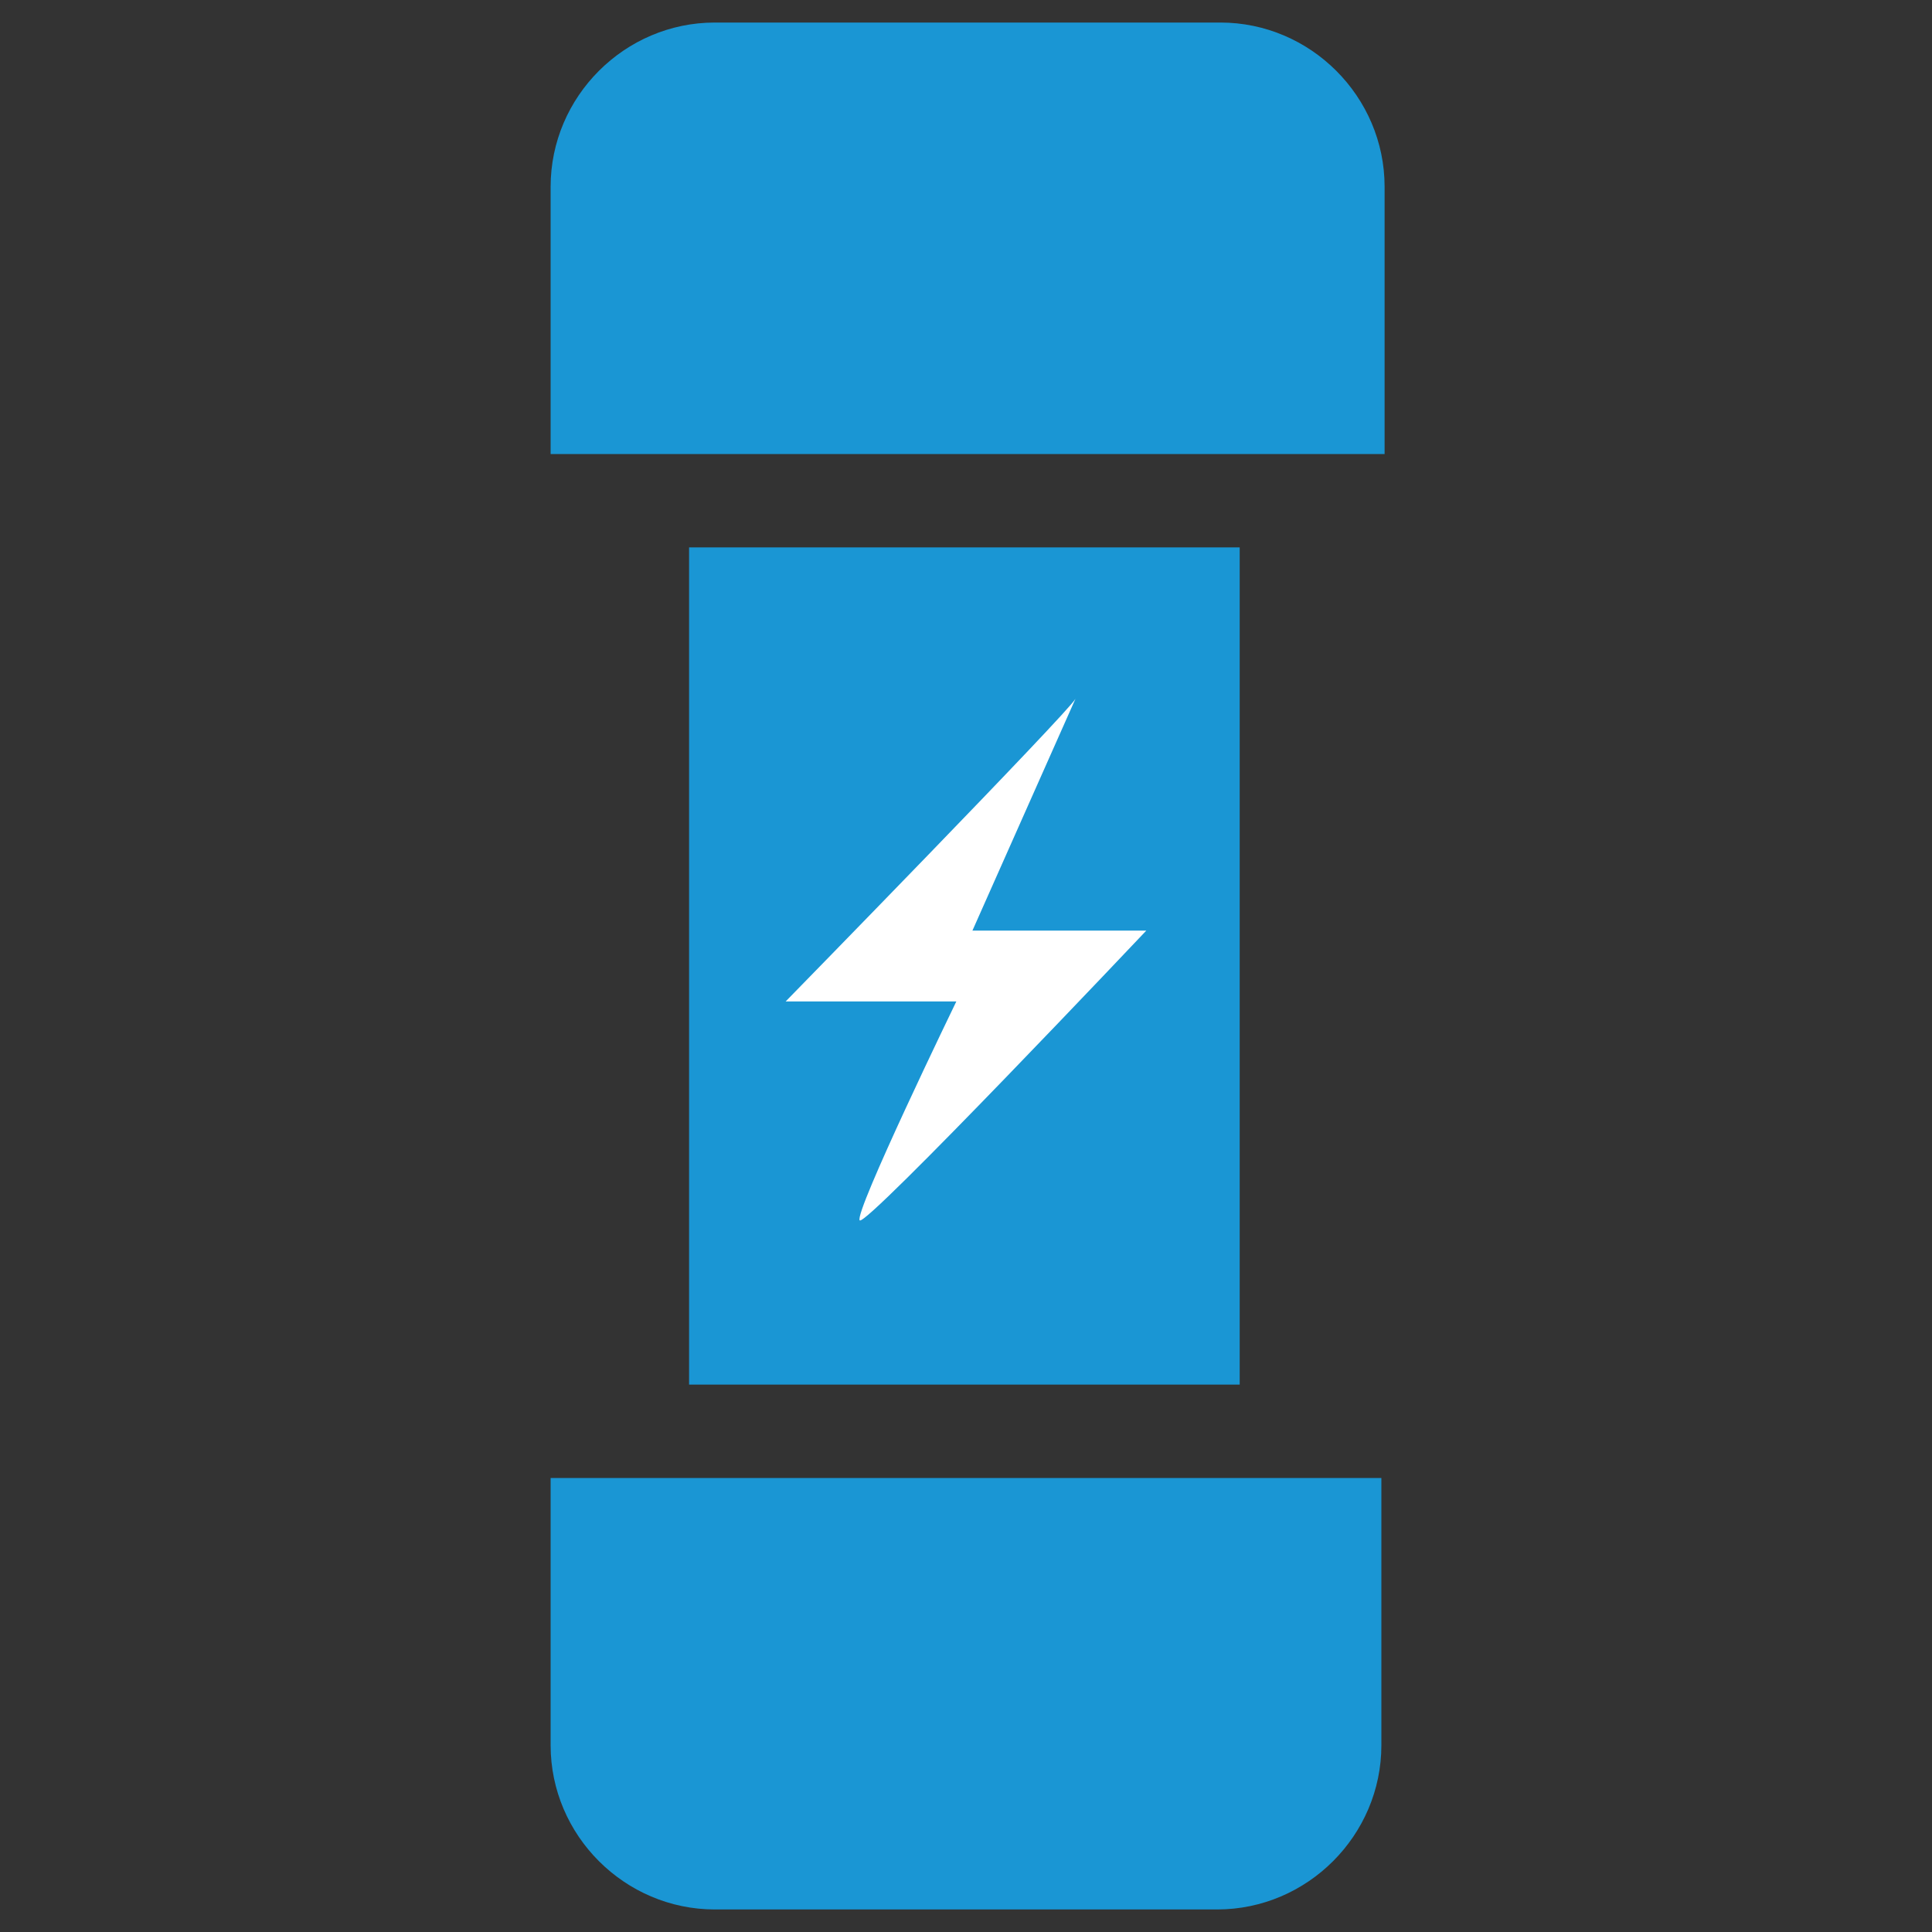
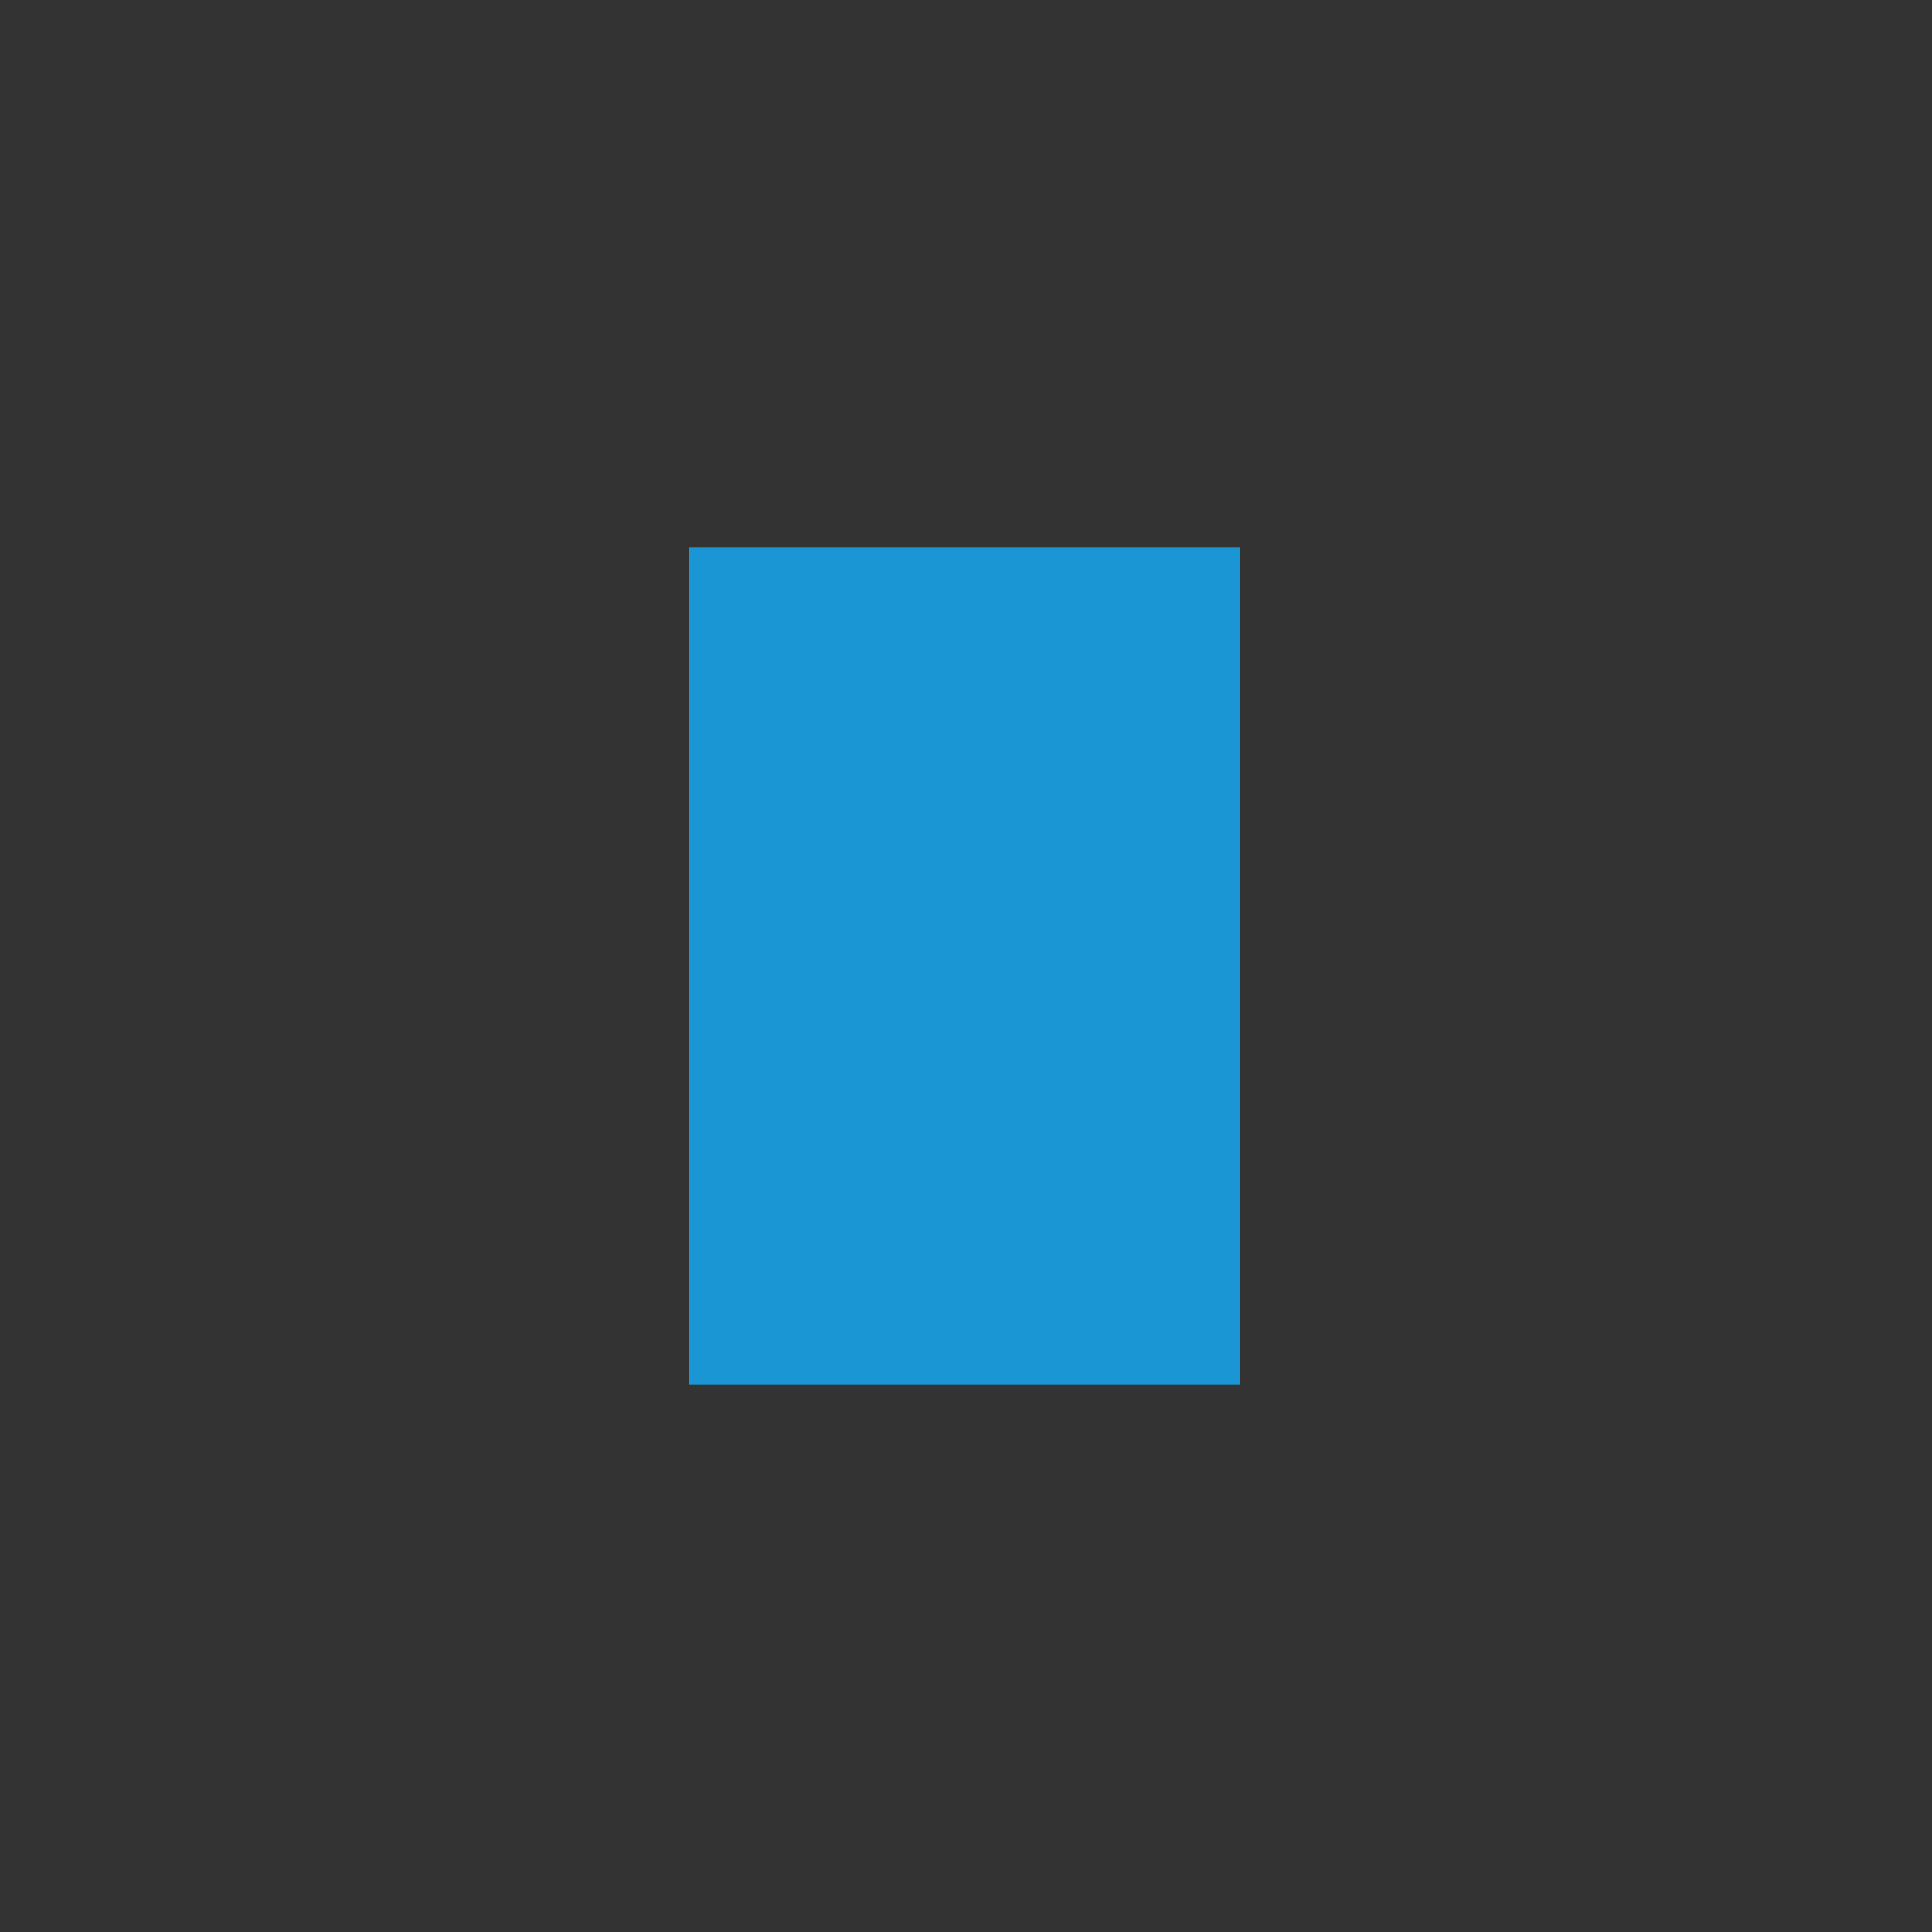
<svg xmlns="http://www.w3.org/2000/svg" version="1.1" id="Layer_1" x="0px" y="0px" viewBox="0 0 60 60" style="enable-background:new 0 0 60 60;" xml:space="preserve">
  <rect x="0" y="0" width="60" height="60" fill="#333333" stroke="none" />
  <style type="text/css"> .st0{fill:#1A96D4;} .st1{fill:#FFFFFF;} </style>
  <g>
-     <path class="st0" d="M42.9,14.1H17.1V5.8c0-2.8,2.3-5.1,5.1-5.1h15.7c2.8,0,5.1,2.3,5.1,5.1V14.1z" />
-     <path class="st0" d="M17.1,45.9h25.8v8.3c0,2.8-2.3,5.1-5.1,5.1H22.2c-2.8,0-5.1-2.3-5.1-5.1V45.9z" />
    <rect x="21.4" y="17" class="st0" width="17.1" height="26" />
-     <path class="st1" d="M33.4,21.7c-0.2,0.4-9,9.4-9,9.4h5.3c0,0-3.2,6.6-3,6.8s8.9-9,8.9-9h-5.4L33.4,21.7z" />
  </g>
</svg>